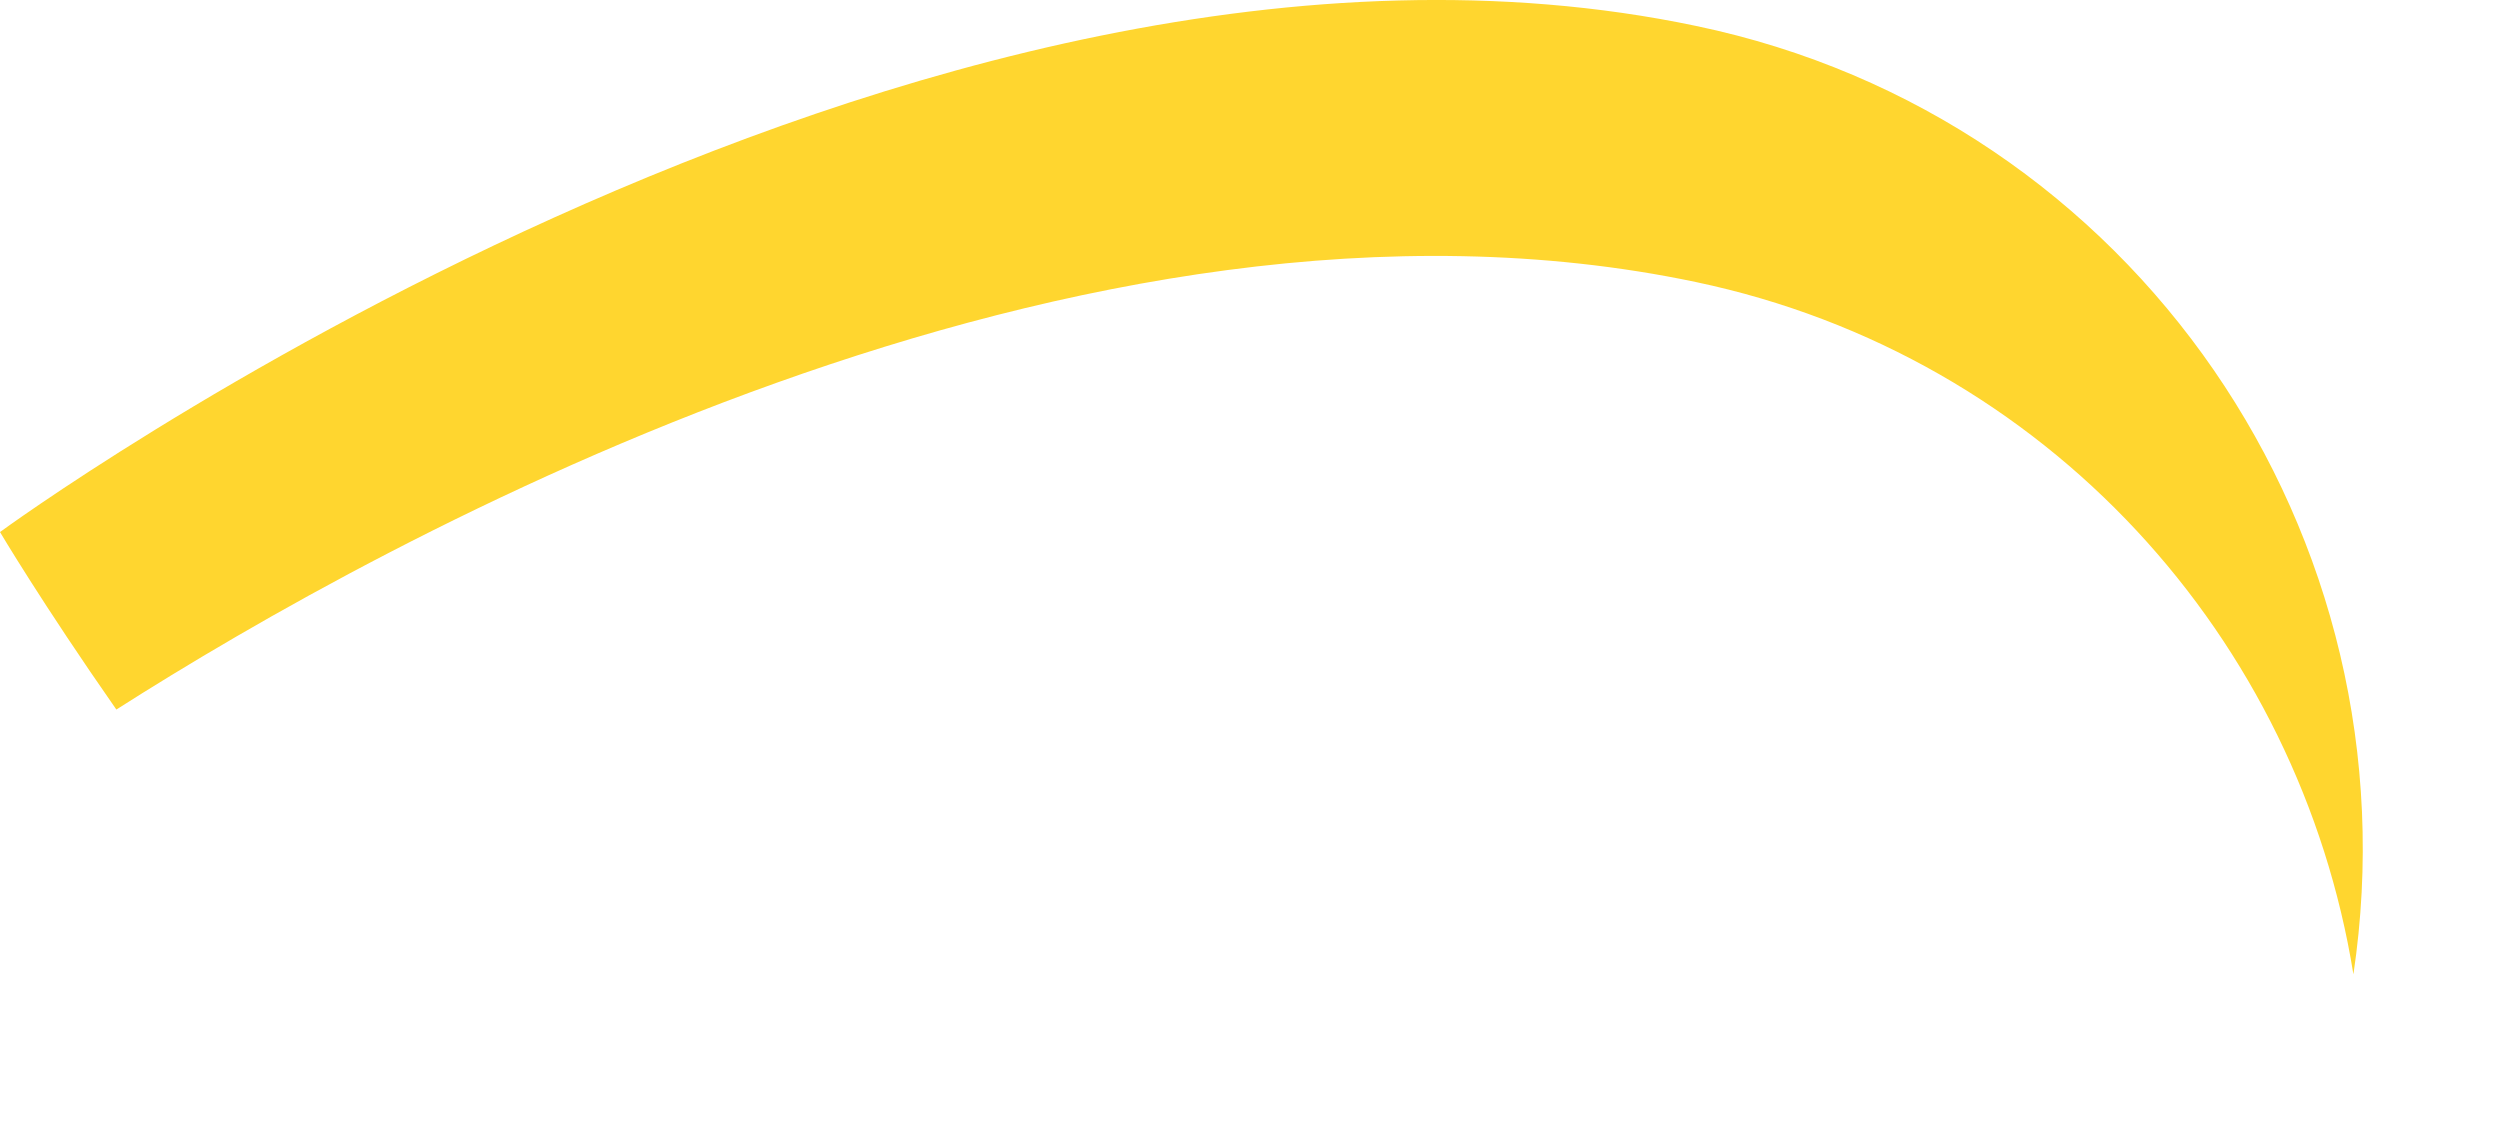
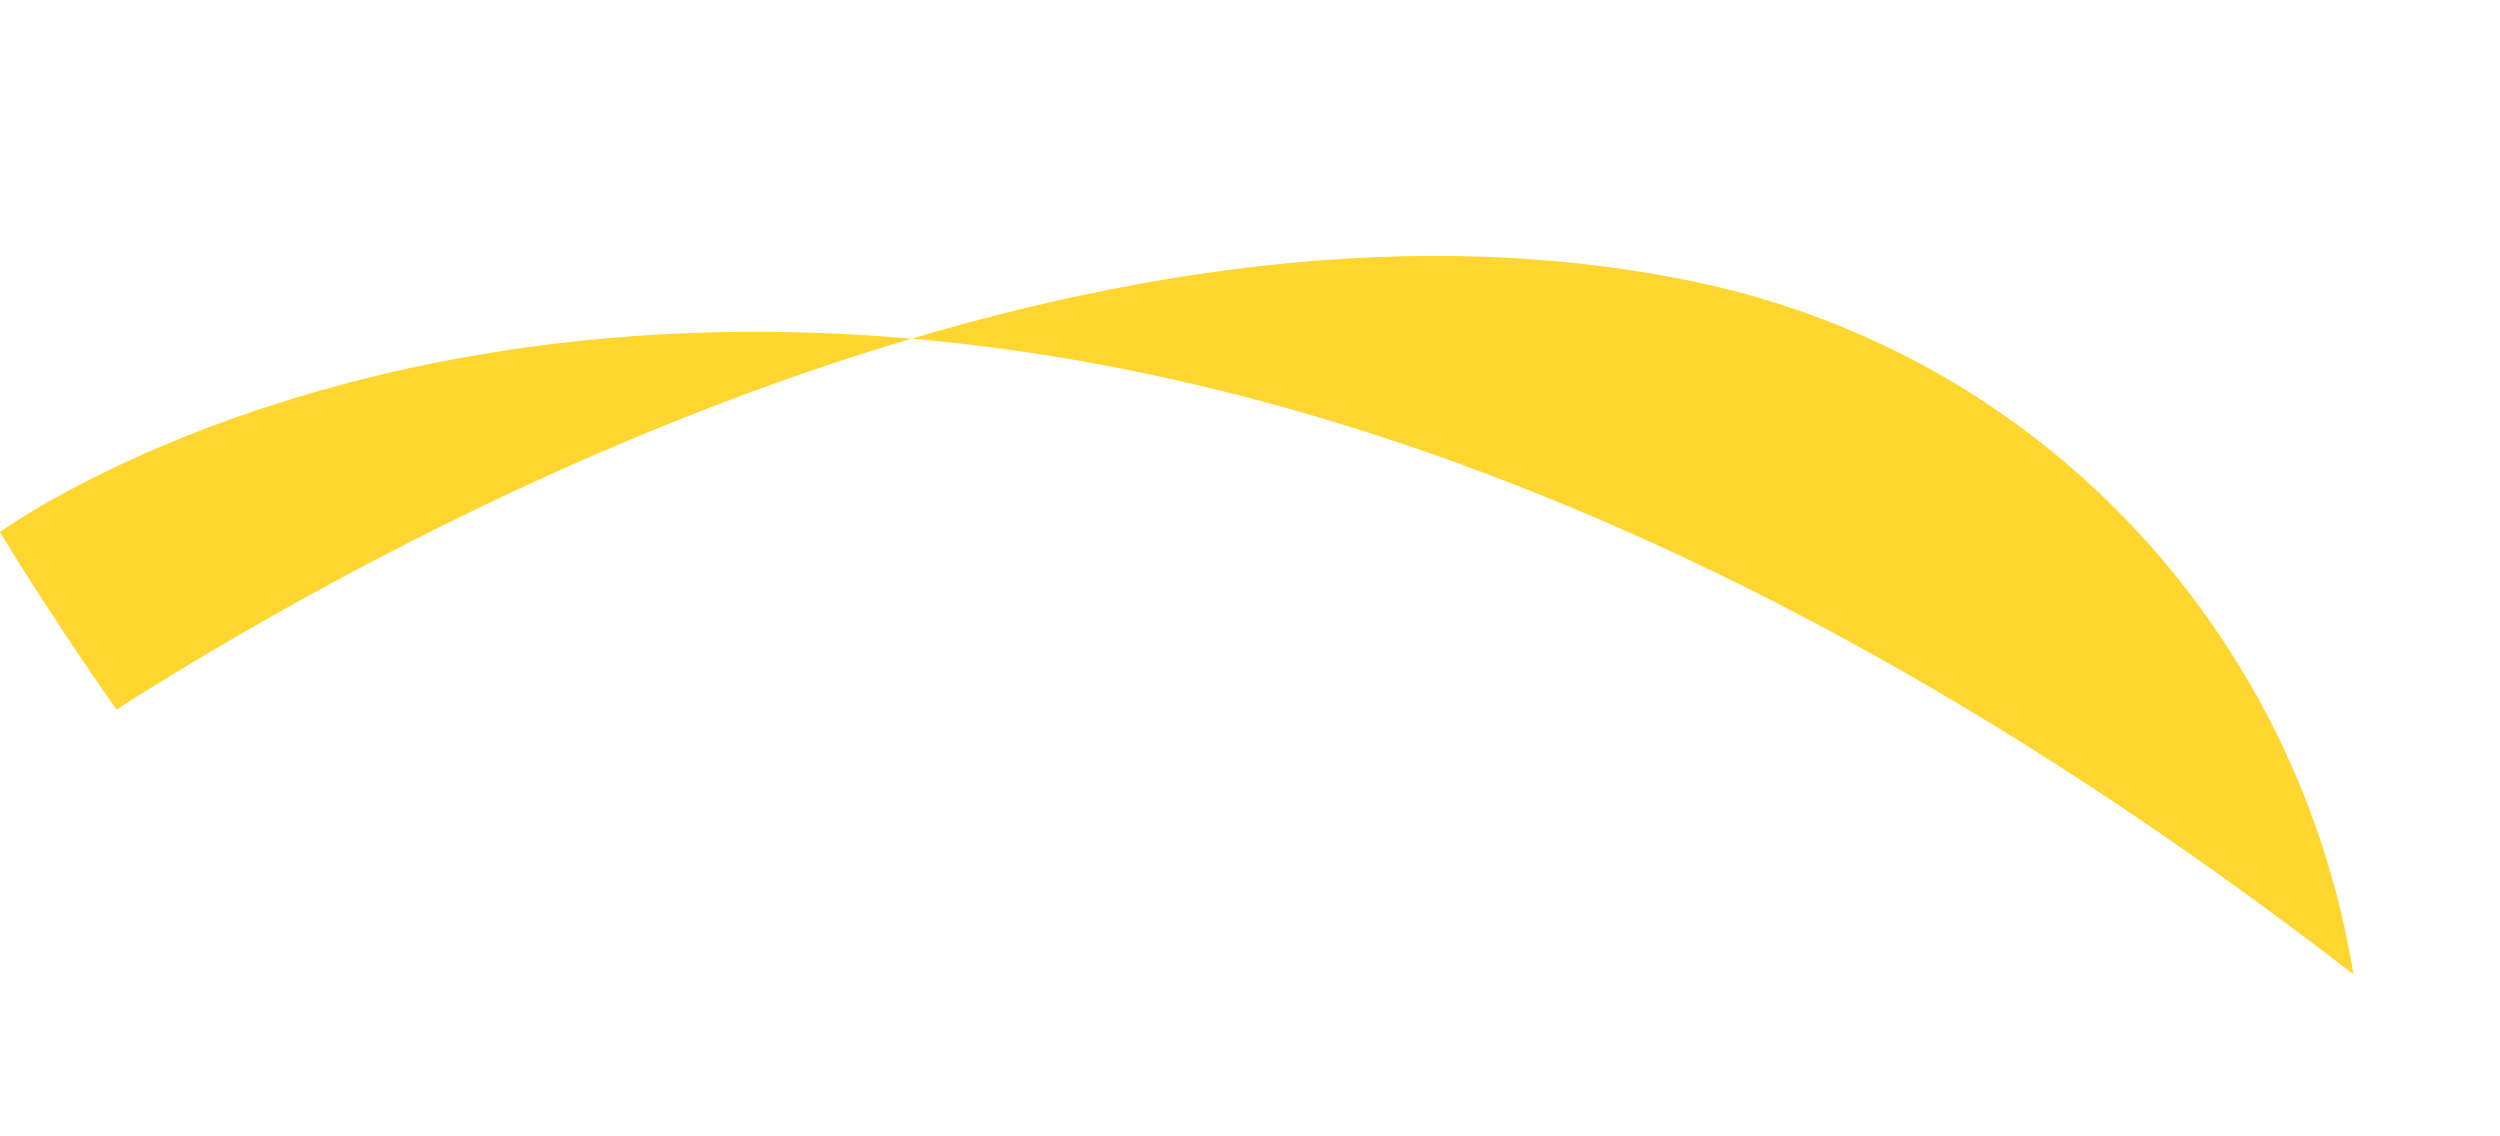
<svg xmlns="http://www.w3.org/2000/svg" fill="none" height="100%" overflow="visible" preserveAspectRatio="none" style="display: block;" viewBox="0 0 11 5" width="100%">
-   <path d="M7.462 1.241C9.011 1.567 10.118 2.815 10.355 4.287C10.643 2.361 9.395 0.517 7.462 0.114C4.019 -0.609 0 2.341 0 2.341C0 2.341 0.186 2.655 0.512 3.122C1.696 2.367 4.755 0.671 7.462 1.241Z" fill="#FFD62F" id="Vector" />
+   <path d="M7.462 1.241C9.011 1.567 10.118 2.815 10.355 4.287C4.019 -0.609 0 2.341 0 2.341C0 2.341 0.186 2.655 0.512 3.122C1.696 2.367 4.755 0.671 7.462 1.241Z" fill="#FFD62F" id="Vector" />
</svg>